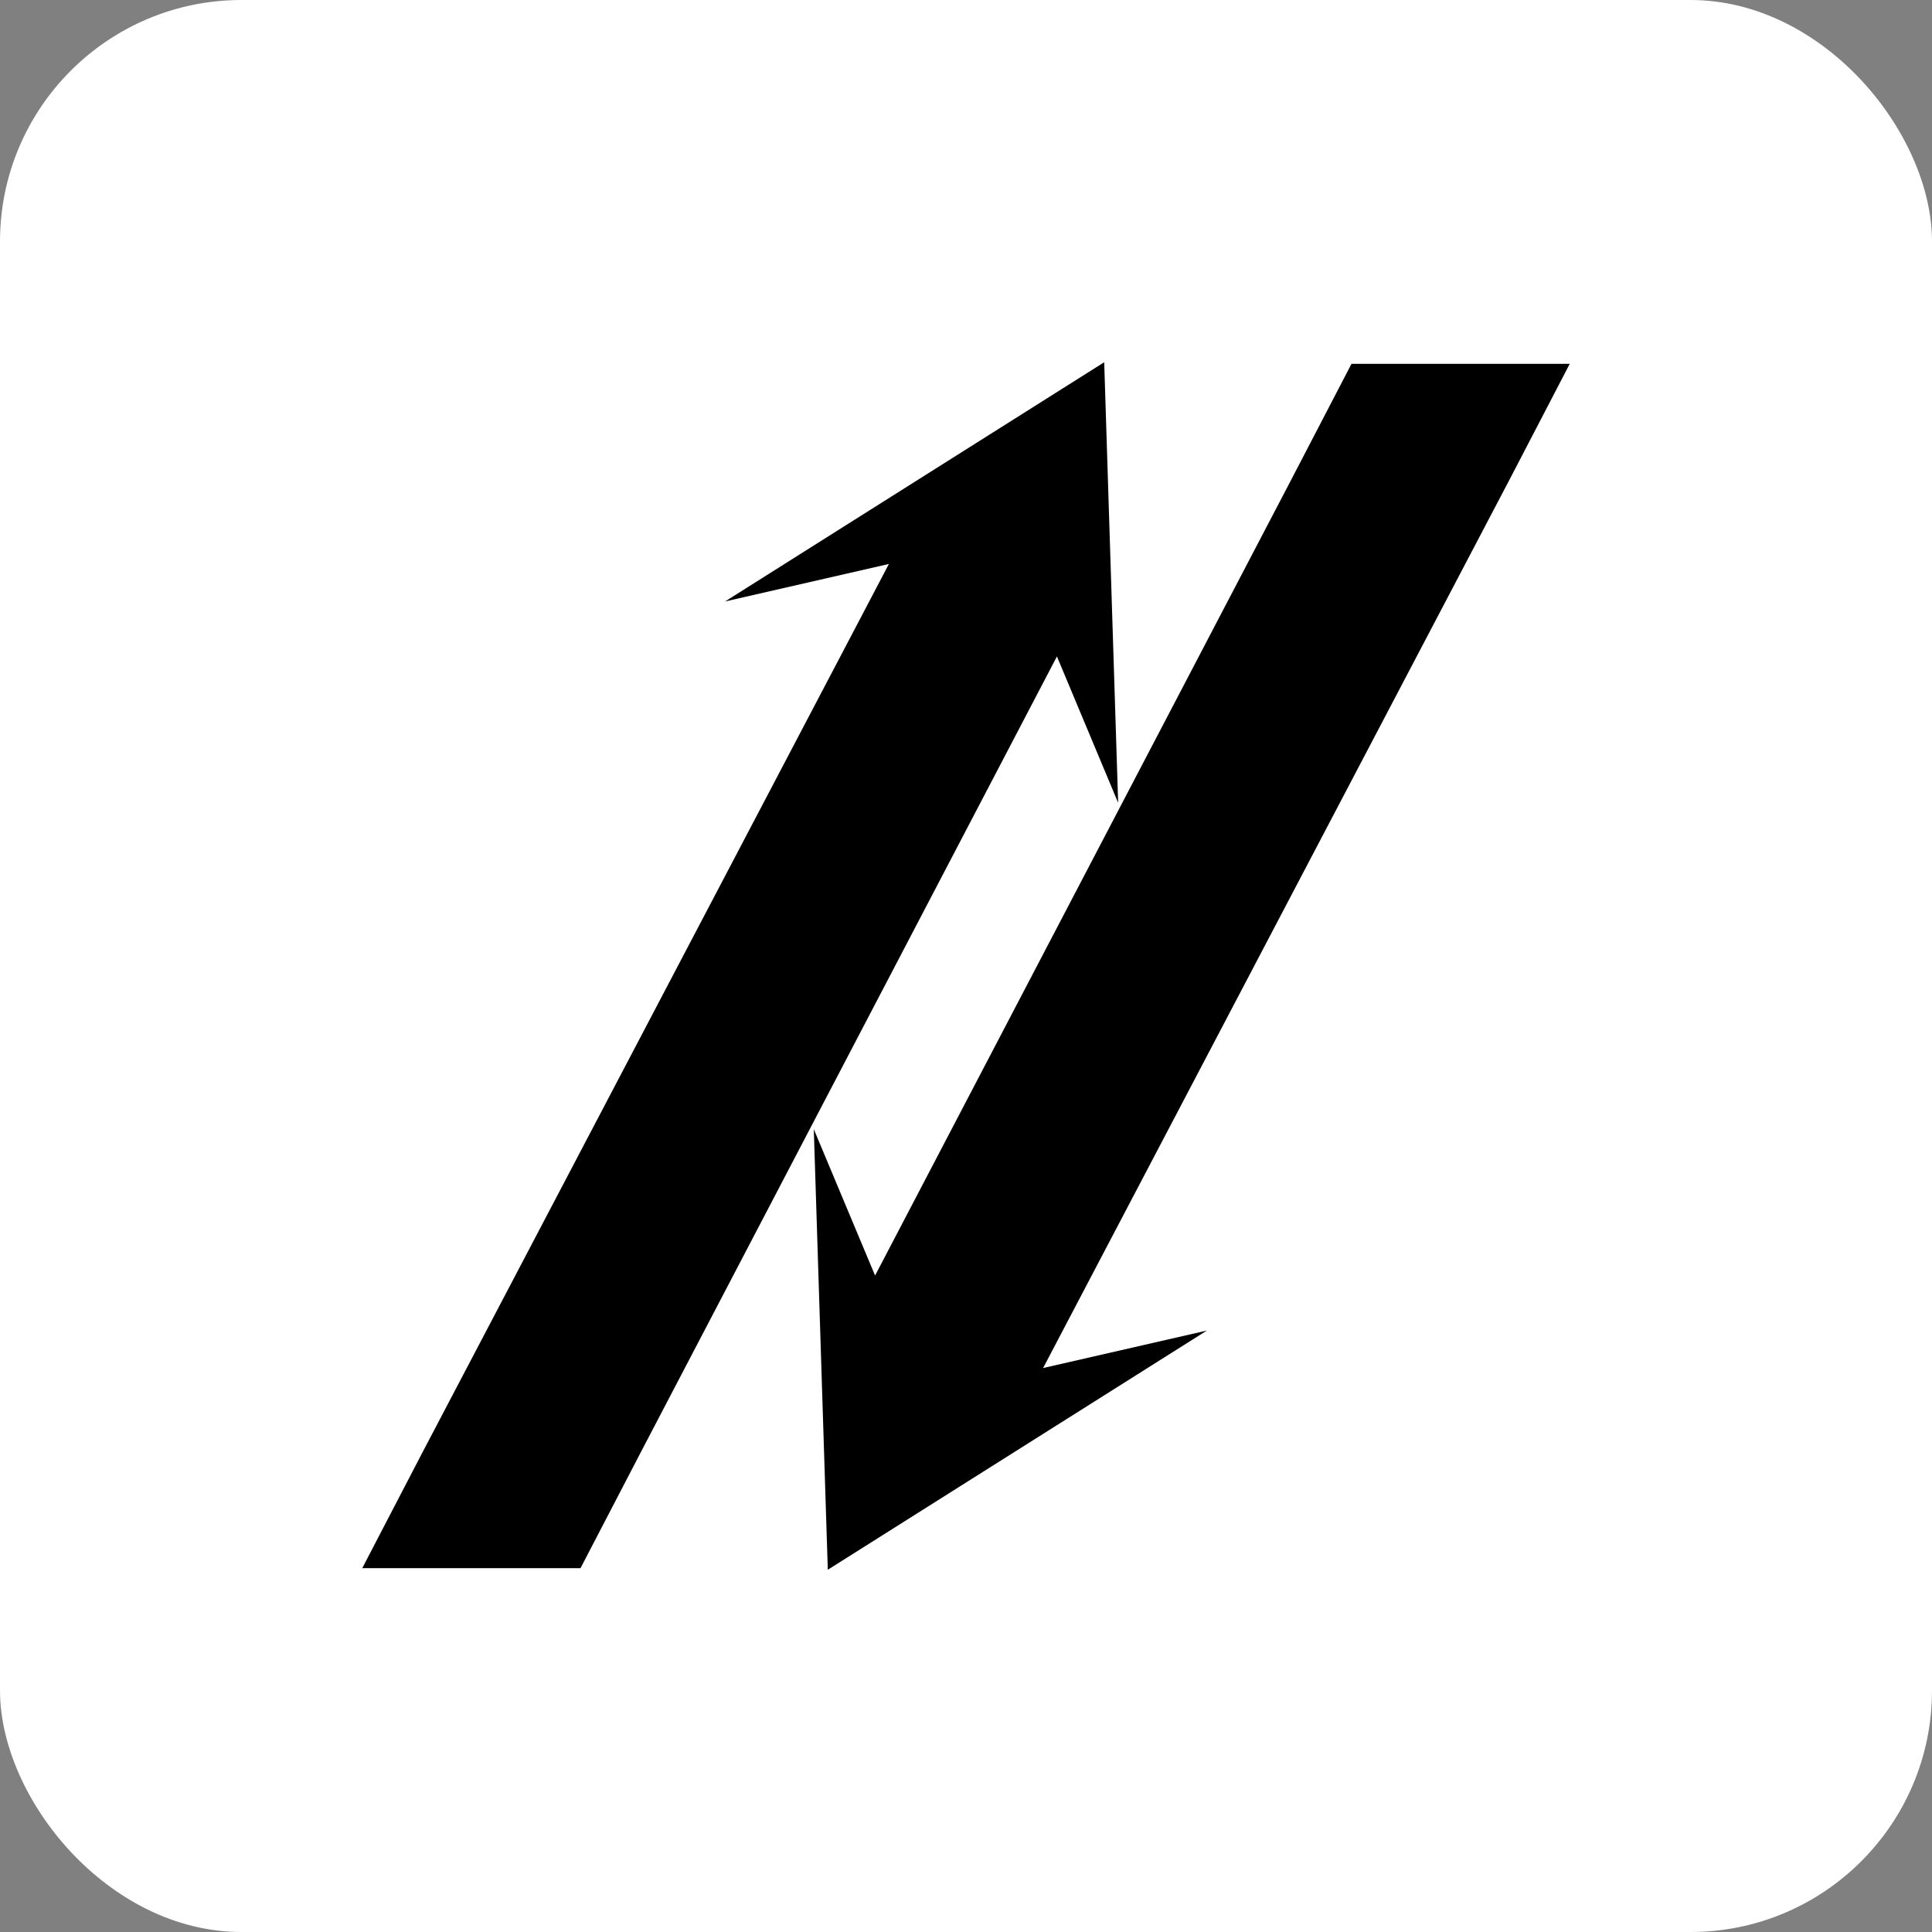
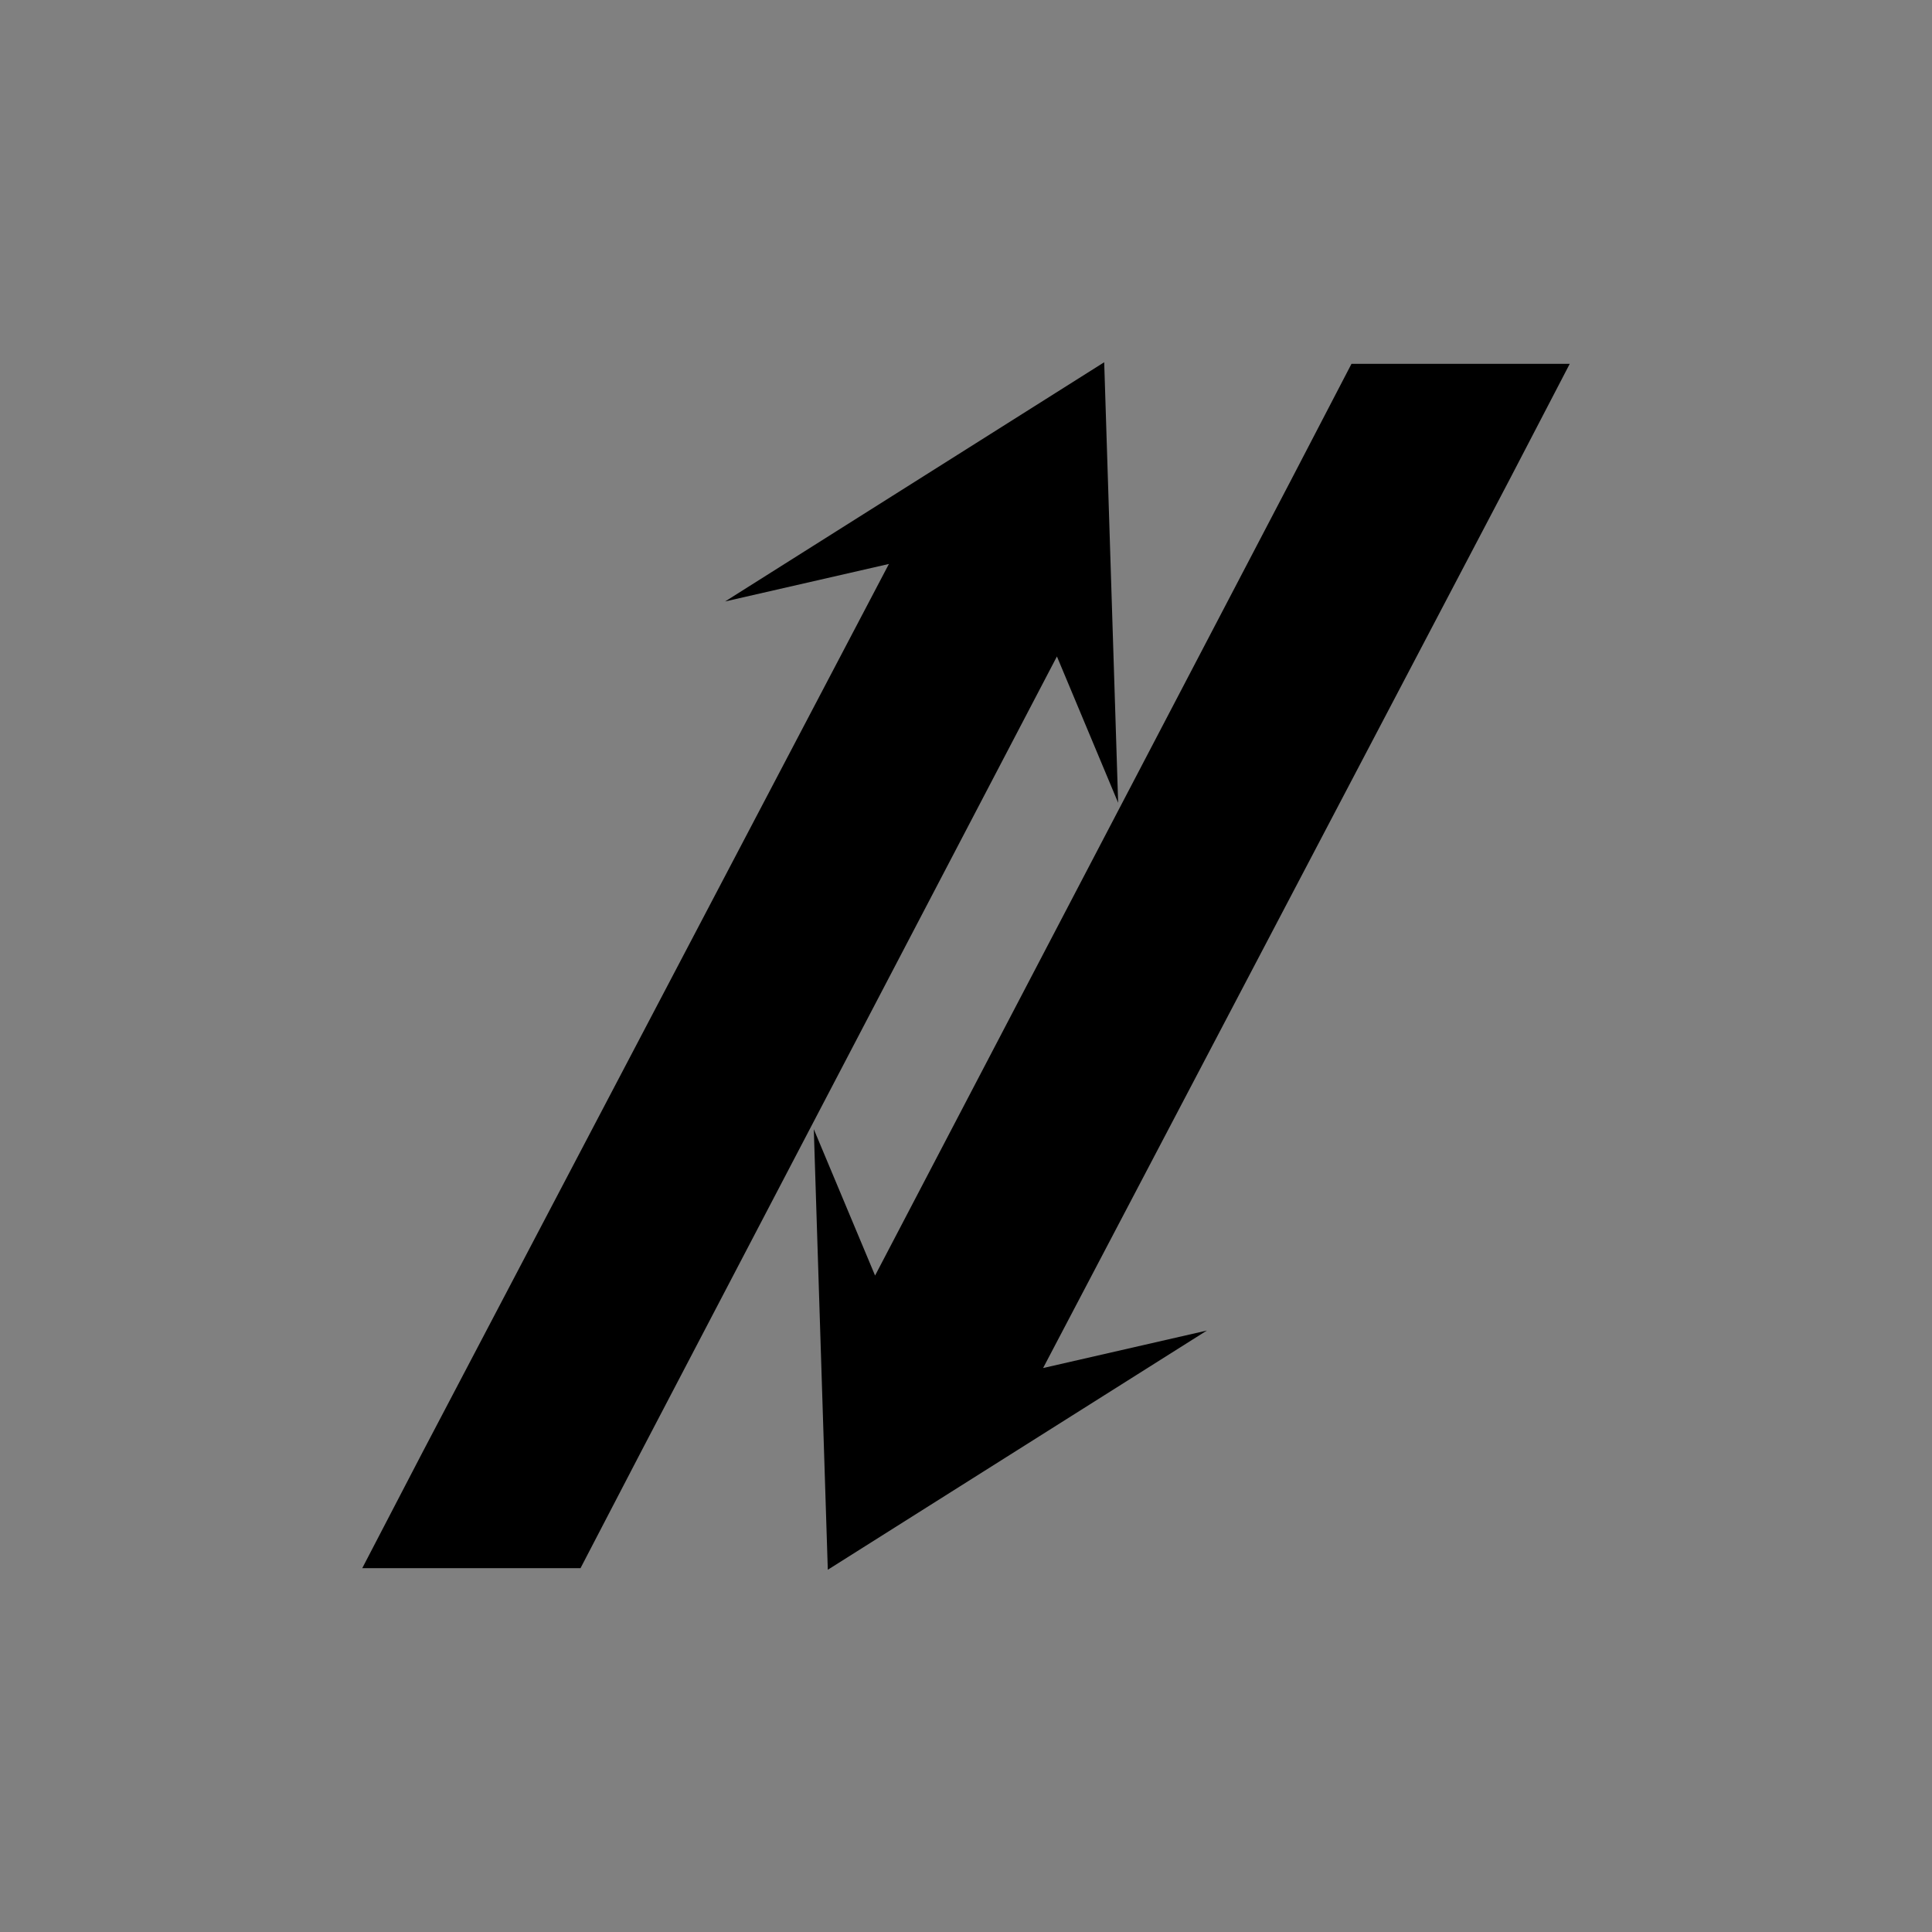
<svg xmlns="http://www.w3.org/2000/svg" width="32" height="32" viewBox="0 0 32 32" fill="none">
  <rect x="0" y="0" width="32" height="32" fill="#808080" stroke="none" />
-   <rect width="32" height="32" rx="4" fill="white" />
  <path fill-rule="evenodd" clip-rule="evenodd" d="M18.289 6L12.01 9.962L14.723 9.341L7 24.051L6 25.974H9.615L10.615 24.051L17.506 10.873L18.52 13.297L18.289 6ZM13.711 26L19.99 22.038L17.277 22.659L25 7.949L26 6.026H22.385L21.385 7.949L14.494 21.127L13.479 18.703L13.711 26Z" fill="black" />
</svg>